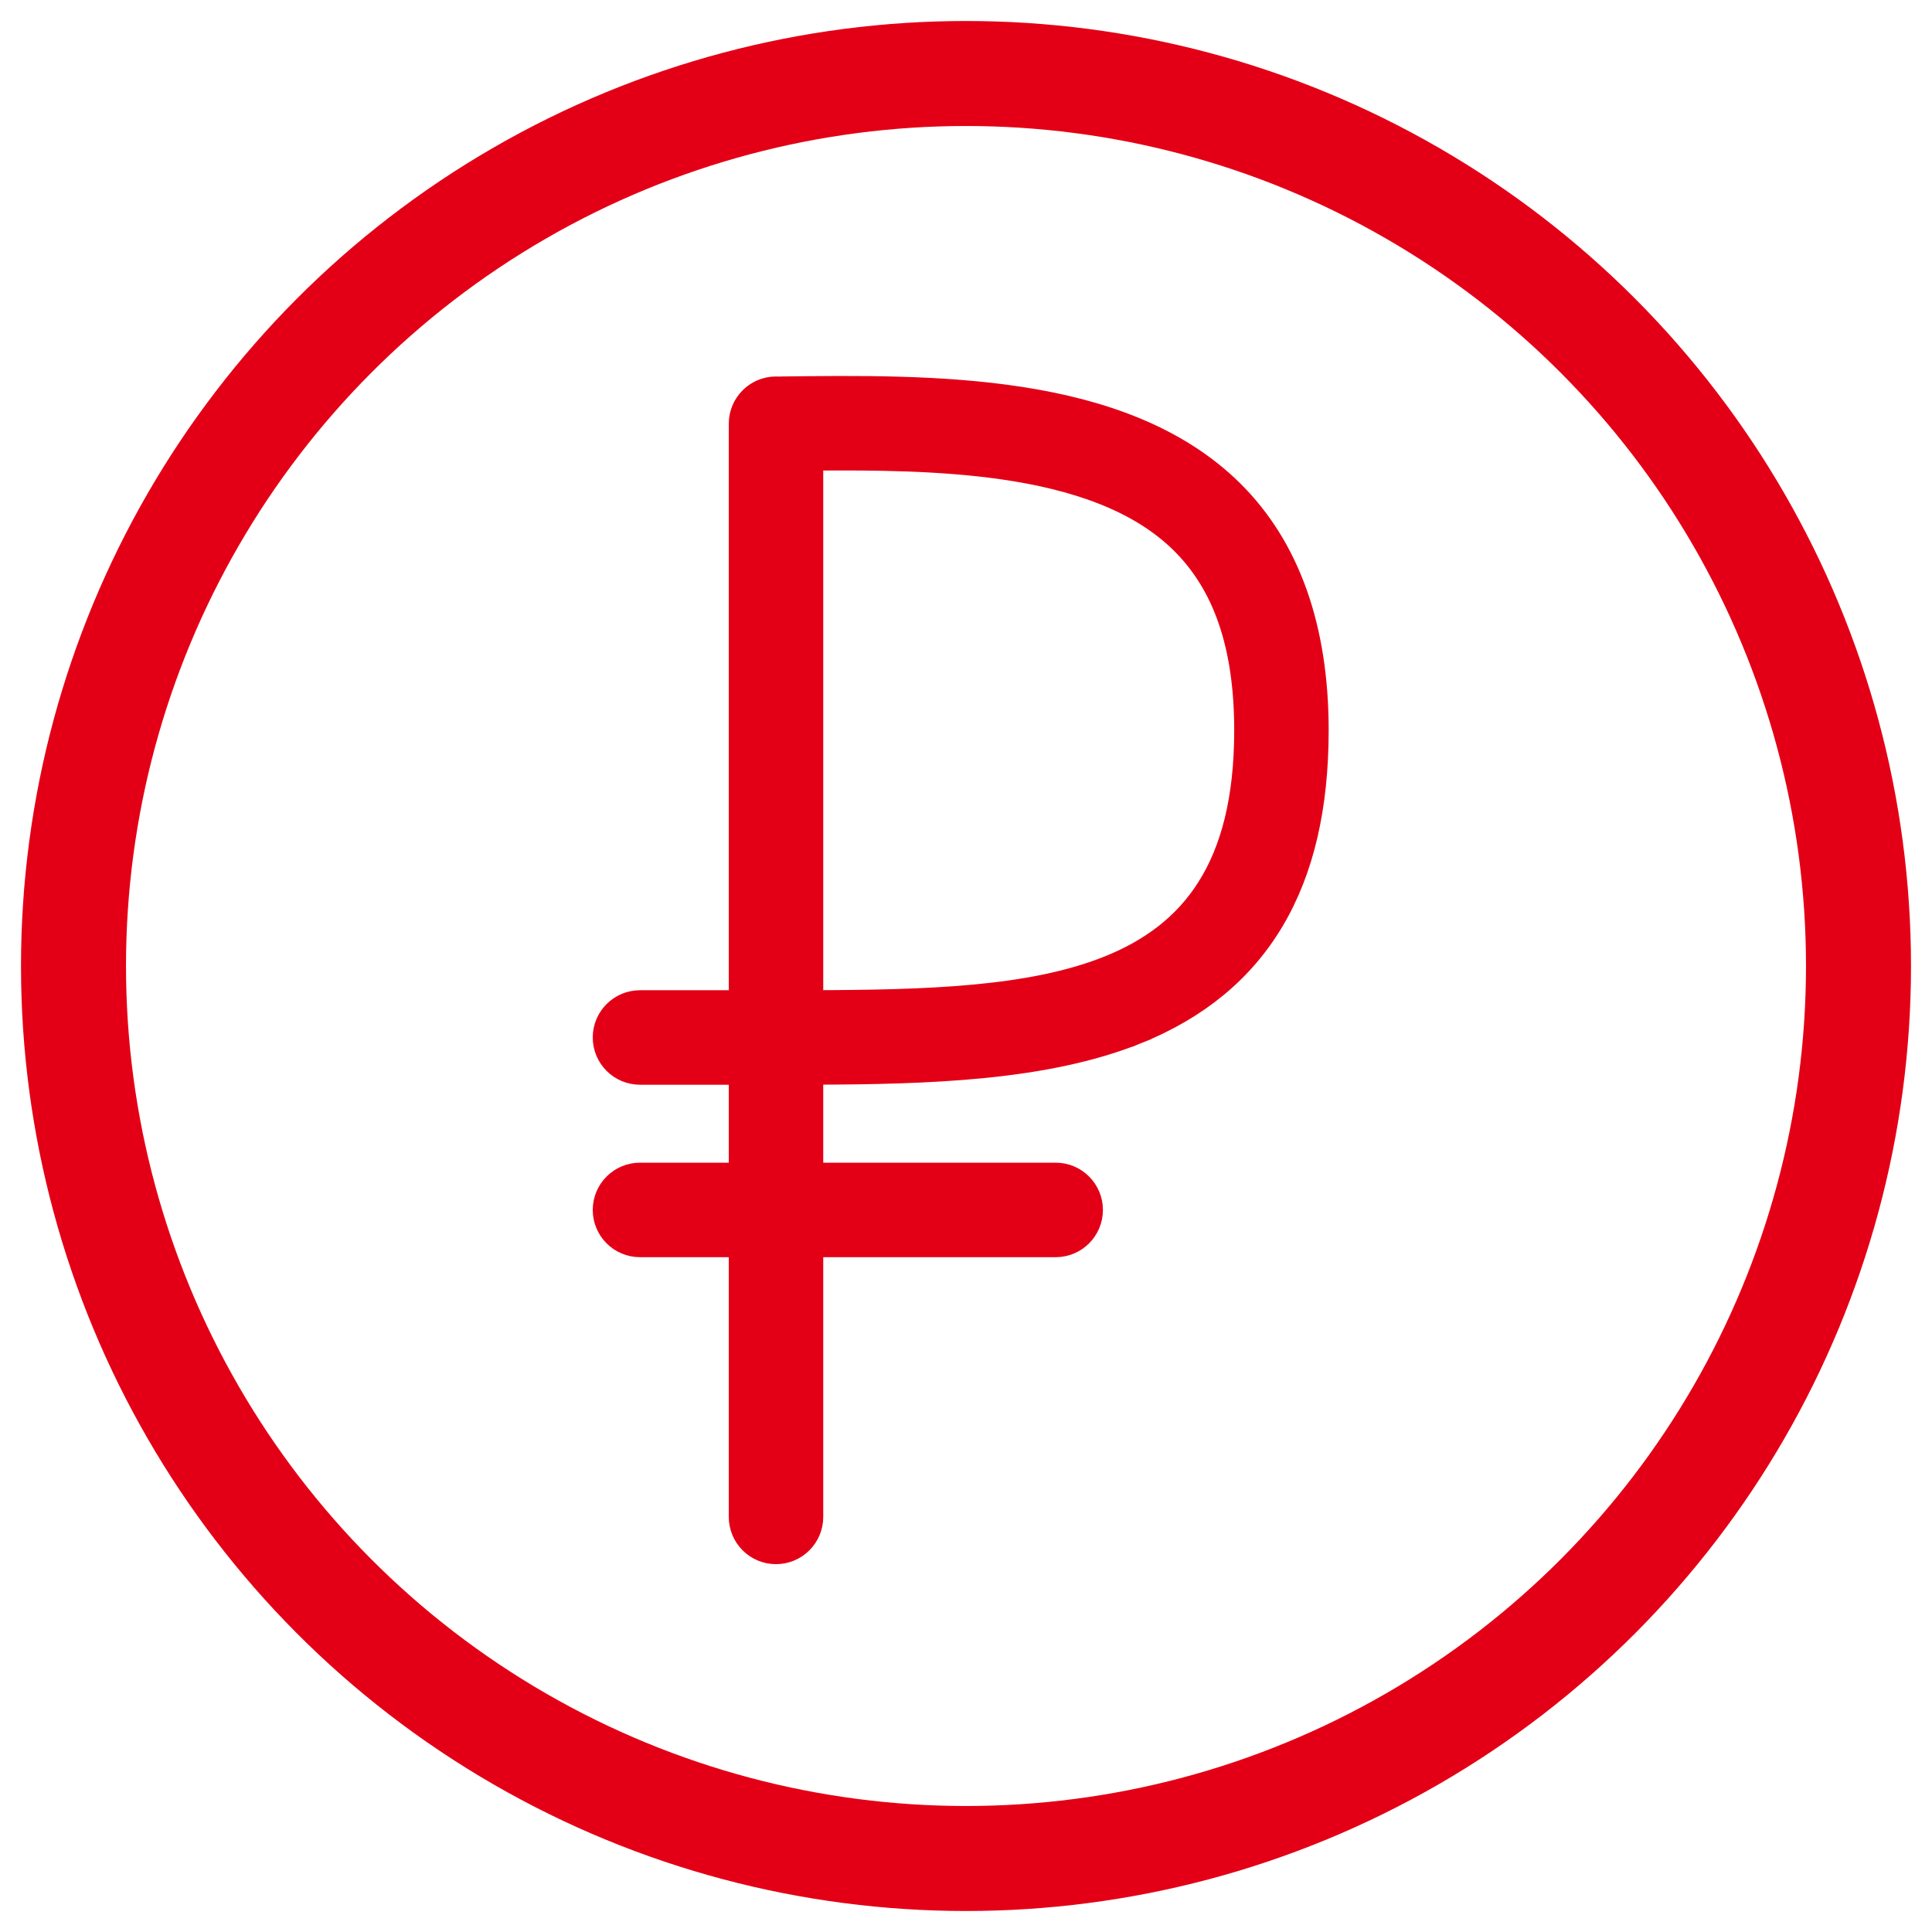
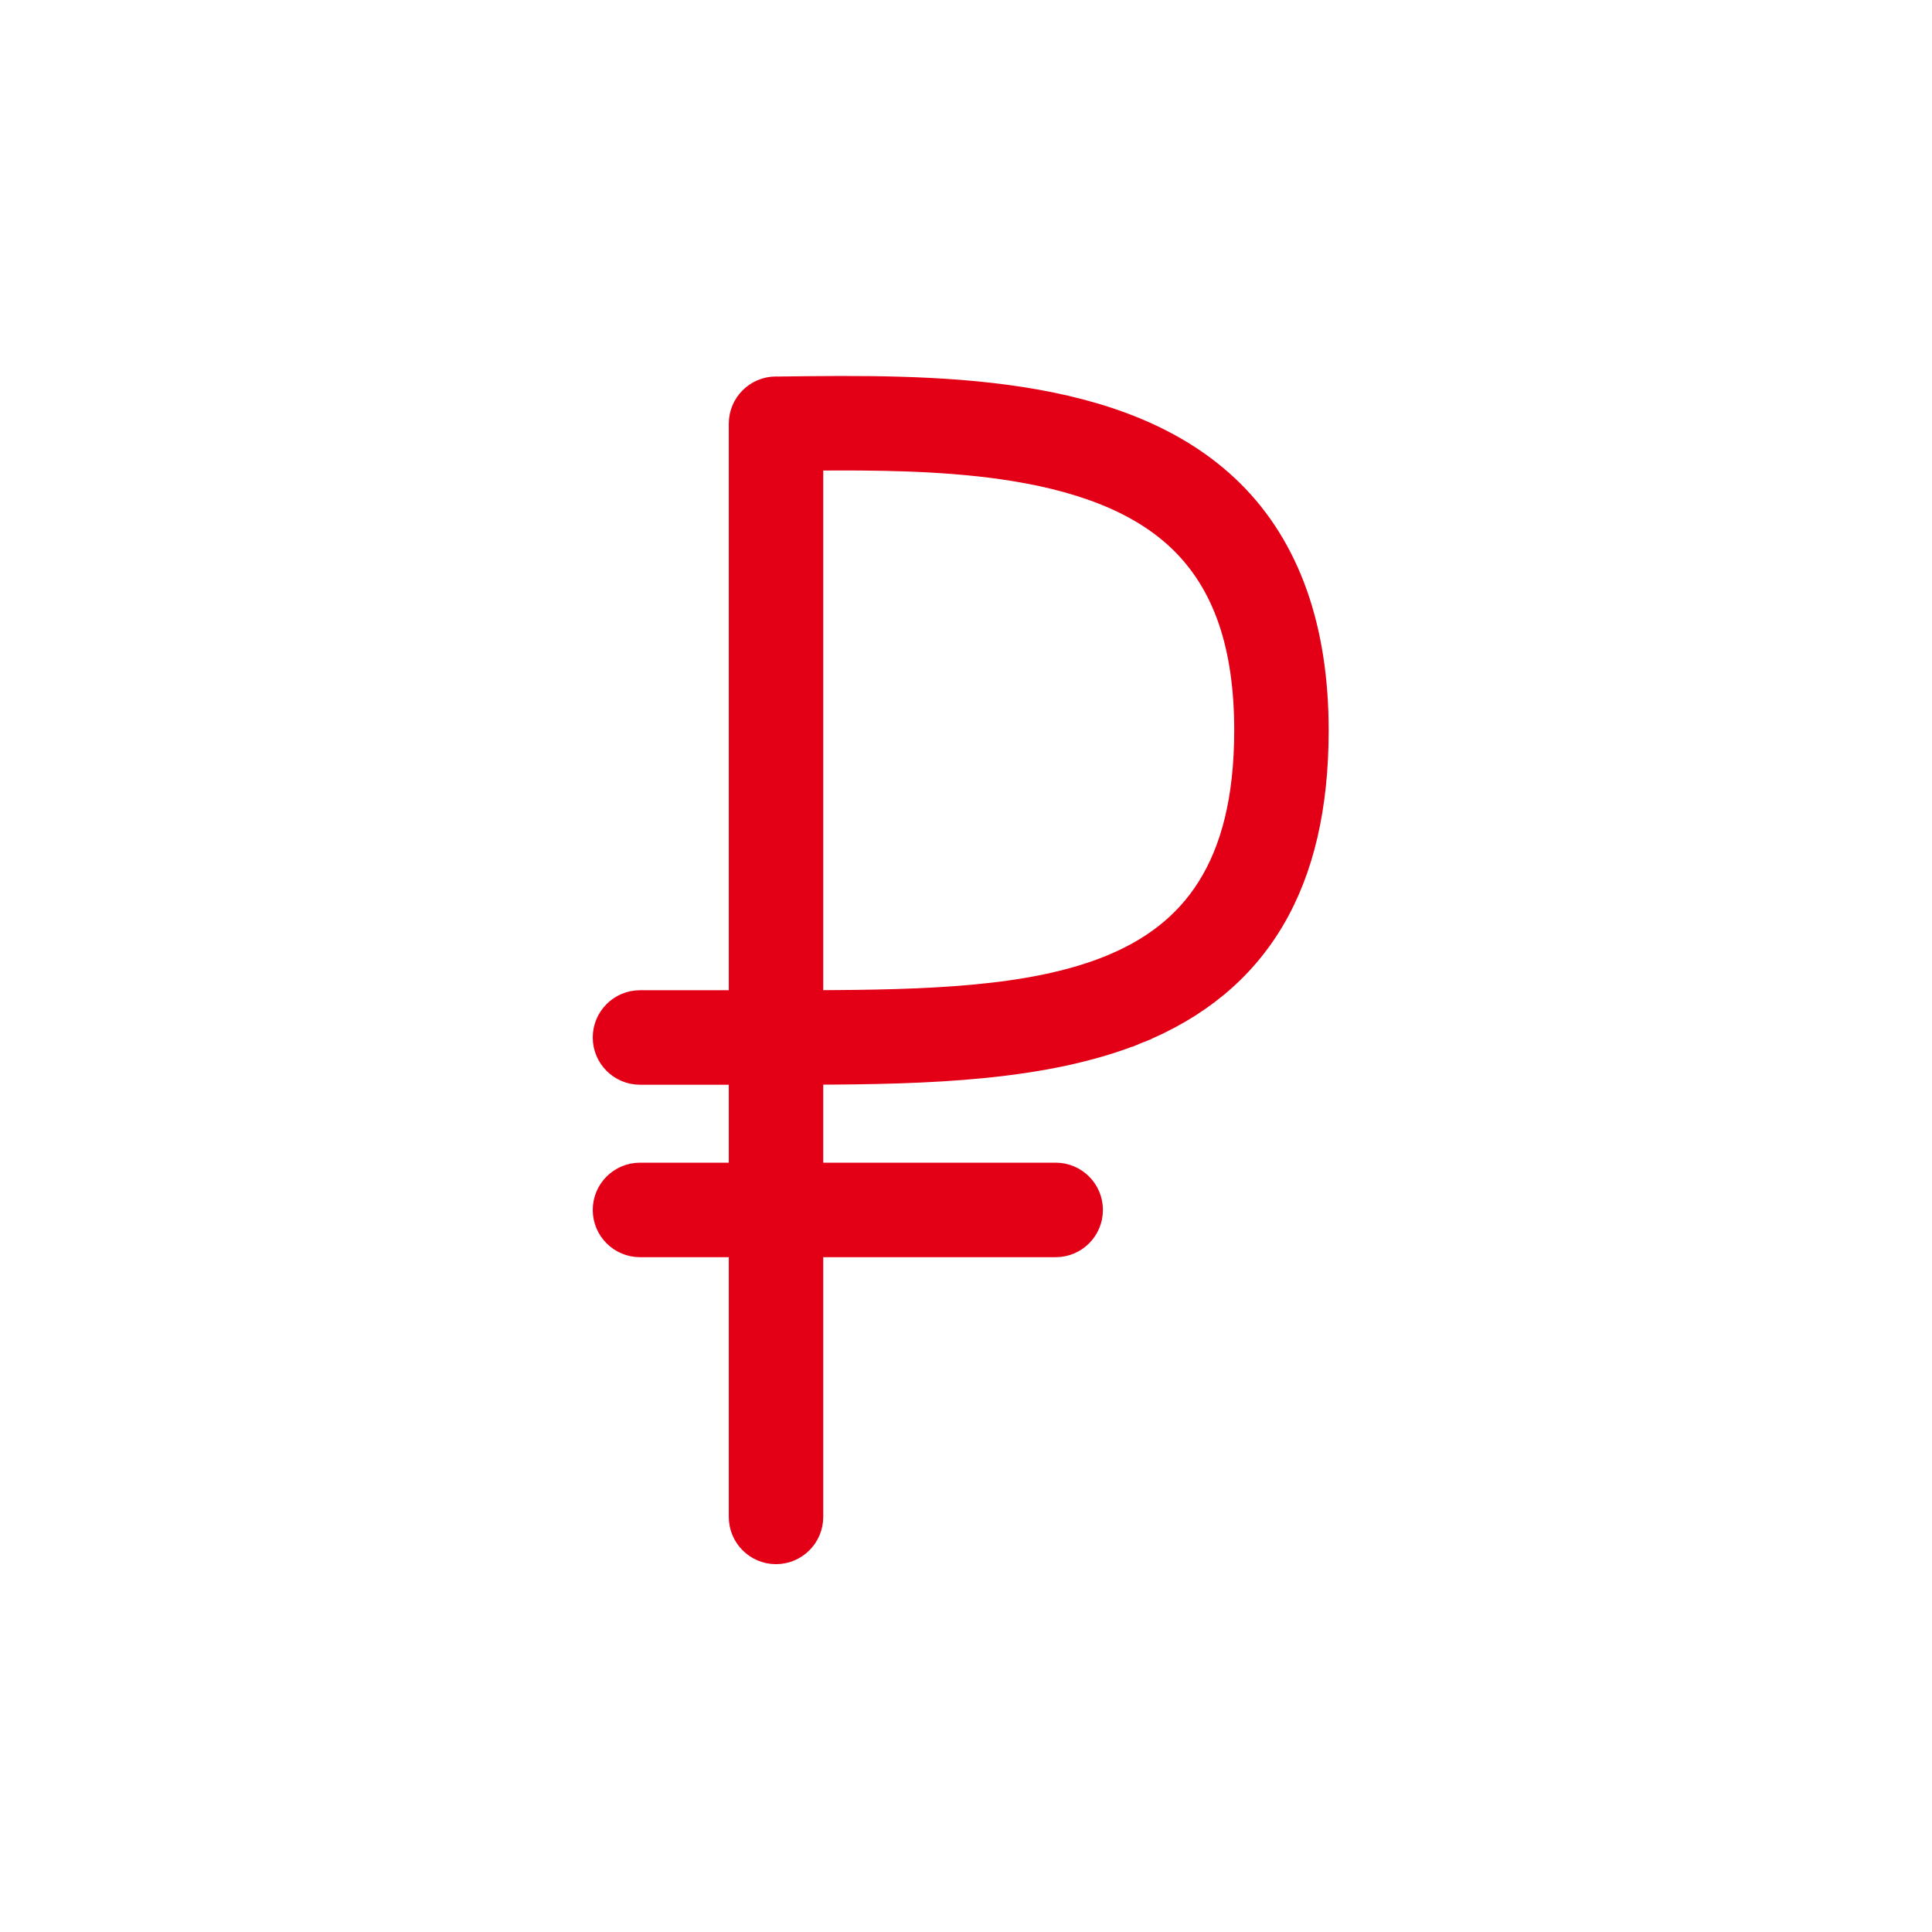
<svg xmlns="http://www.w3.org/2000/svg" width="46" height="46" viewBox="0 0 46 46" fill="none">
-   <path d="M17.735 10.099C17.737 10.254 17.779 10.399 17.852 10.525V23.827L17.735 10.099ZM17.735 10.099C17.735 10.095 17.735 10.092 17.735 10.088C17.735 9.652 18.056 9.288 18.476 9.224C18.499 9.22 18.521 9.218 18.544 9.216M17.735 10.099C17.735 10.099 17.735 10.099 17.735 10.099L18.544 9.216M18.544 9.216C18.563 9.218 18.581 9.22 18.6 9.222L18.599 9.214C18.581 9.214 18.562 9.215 18.544 9.216ZM18.544 9.216C18.522 9.214 18.499 9.214 18.476 9.214C17.993 9.214 17.602 9.605 17.602 10.088V23.827H15.238C14.755 23.827 14.363 24.219 14.363 24.702C14.363 25.185 14.755 25.577 15.238 25.577H17.602V27.933H15.238C14.755 27.933 14.363 28.325 14.363 28.808C14.363 29.291 14.755 29.683 15.238 29.683H17.602V36.117C17.602 36.6 17.993 36.992 18.476 36.992C18.959 36.992 19.351 36.6 19.351 36.117V29.683H25.136C25.619 29.683 26.01 29.291 26.01 28.808C26.01 28.325 25.619 27.933 25.136 27.933H19.351V25.576C22.096 25.568 24.91 25.486 27.096 24.599L27.012 24.392L27.096 24.599C28.53 24.016 29.61 23.13 30.327 21.919C31.042 20.713 31.385 19.203 31.385 17.39C31.385 14.961 30.711 13.029 29.349 11.682C28.032 10.382 26.226 9.759 24.323 9.463C22.423 9.167 20.394 9.192 18.607 9.214L18.599 9.214M18.544 9.216L18.599 9.214M18.599 9.214L18.6 9.222M18.599 9.214L18.6 9.222M18.6 9.222C18.786 9.248 18.954 9.334 19.083 9.458L18.6 9.222ZM28.119 12.927L28.119 12.927C29.127 13.922 29.636 15.366 29.636 17.39C29.636 19.03 29.312 20.234 28.752 21.123C28.195 22.01 27.389 22.607 26.384 23.009C24.546 23.745 22.083 23.819 19.351 23.826V10.955C20.829 10.942 22.406 10.955 23.87 11.165C25.581 11.411 27.099 11.919 28.119 12.927Z" fill="#E30016" stroke="#E30016" stroke-width="0.5" />
-   <circle cx="23" cy="23" r="21.25" stroke="#E30016" stroke-width="2.5" />
+   <path d="M17.735 10.099C17.737 10.254 17.779 10.399 17.852 10.525V23.827L17.735 10.099ZM17.735 10.099C17.735 10.095 17.735 10.092 17.735 10.088C17.735 9.652 18.056 9.288 18.476 9.224C18.499 9.22 18.521 9.218 18.544 9.216M17.735 10.099C17.735 10.099 17.735 10.099 17.735 10.099L18.544 9.216M18.544 9.216C18.563 9.218 18.581 9.22 18.6 9.222L18.599 9.214C18.581 9.214 18.562 9.215 18.544 9.216ZM18.544 9.216C18.522 9.214 18.499 9.214 18.476 9.214C17.993 9.214 17.602 9.605 17.602 10.088V23.827H15.238C14.755 23.827 14.363 24.219 14.363 24.702C14.363 25.185 14.755 25.577 15.238 25.577H17.602V27.933H15.238C14.755 27.933 14.363 28.325 14.363 28.808C14.363 29.291 14.755 29.683 15.238 29.683H17.602V36.117C17.602 36.6 17.993 36.992 18.476 36.992C18.959 36.992 19.351 36.6 19.351 36.117V29.683H25.136C25.619 29.683 26.01 29.291 26.01 28.808C26.01 28.325 25.619 27.933 25.136 27.933H19.351V25.576C22.096 25.568 24.91 25.486 27.096 24.599L27.012 24.392L27.096 24.599C28.53 24.016 29.61 23.13 30.327 21.919C31.042 20.713 31.385 19.203 31.385 17.39C31.385 14.961 30.711 13.029 29.349 11.682C28.032 10.382 26.226 9.759 24.323 9.463C22.423 9.167 20.394 9.192 18.607 9.214L18.599 9.214M18.544 9.216L18.599 9.214M18.599 9.214L18.6 9.222M18.599 9.214L18.6 9.222M18.6 9.222C18.786 9.248 18.954 9.334 19.083 9.458L18.6 9.222M28.119 12.927L28.119 12.927C29.127 13.922 29.636 15.366 29.636 17.39C29.636 19.03 29.312 20.234 28.752 21.123C28.195 22.01 27.389 22.607 26.384 23.009C24.546 23.745 22.083 23.819 19.351 23.826V10.955C20.829 10.942 22.406 10.955 23.87 11.165C25.581 11.411 27.099 11.919 28.119 12.927Z" fill="#E30016" stroke="#E30016" stroke-width="0.5" />
</svg>